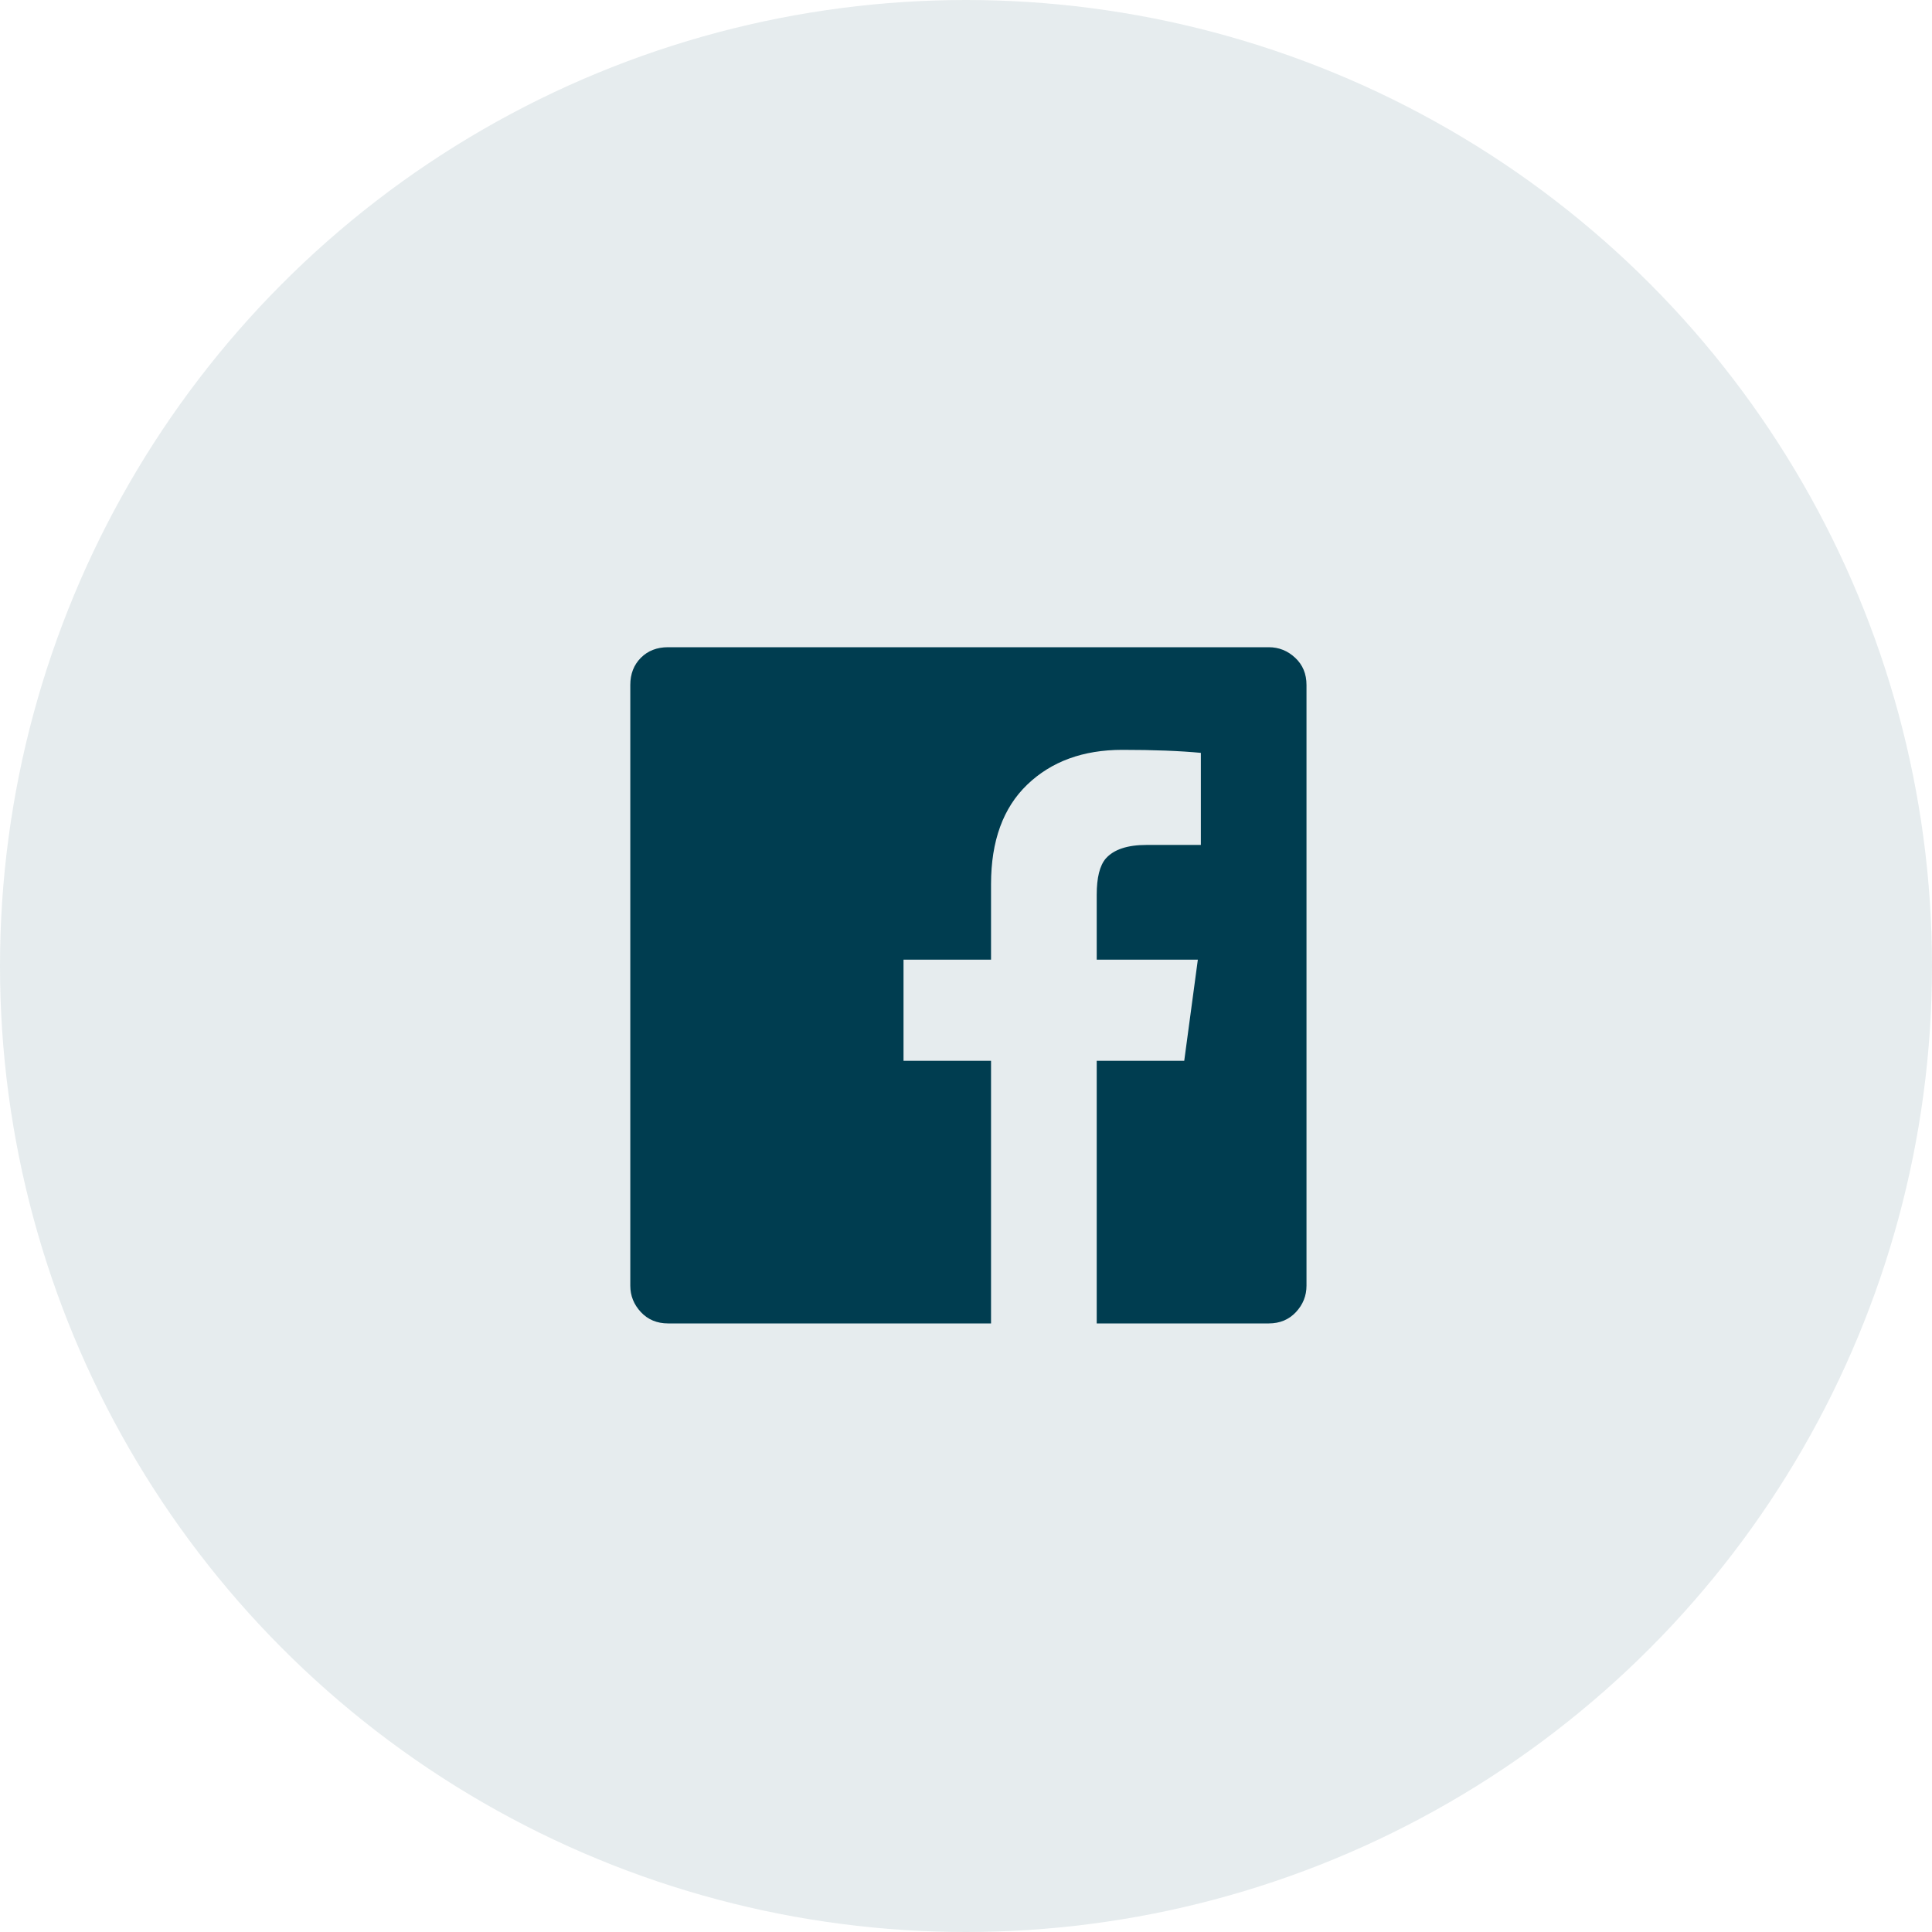
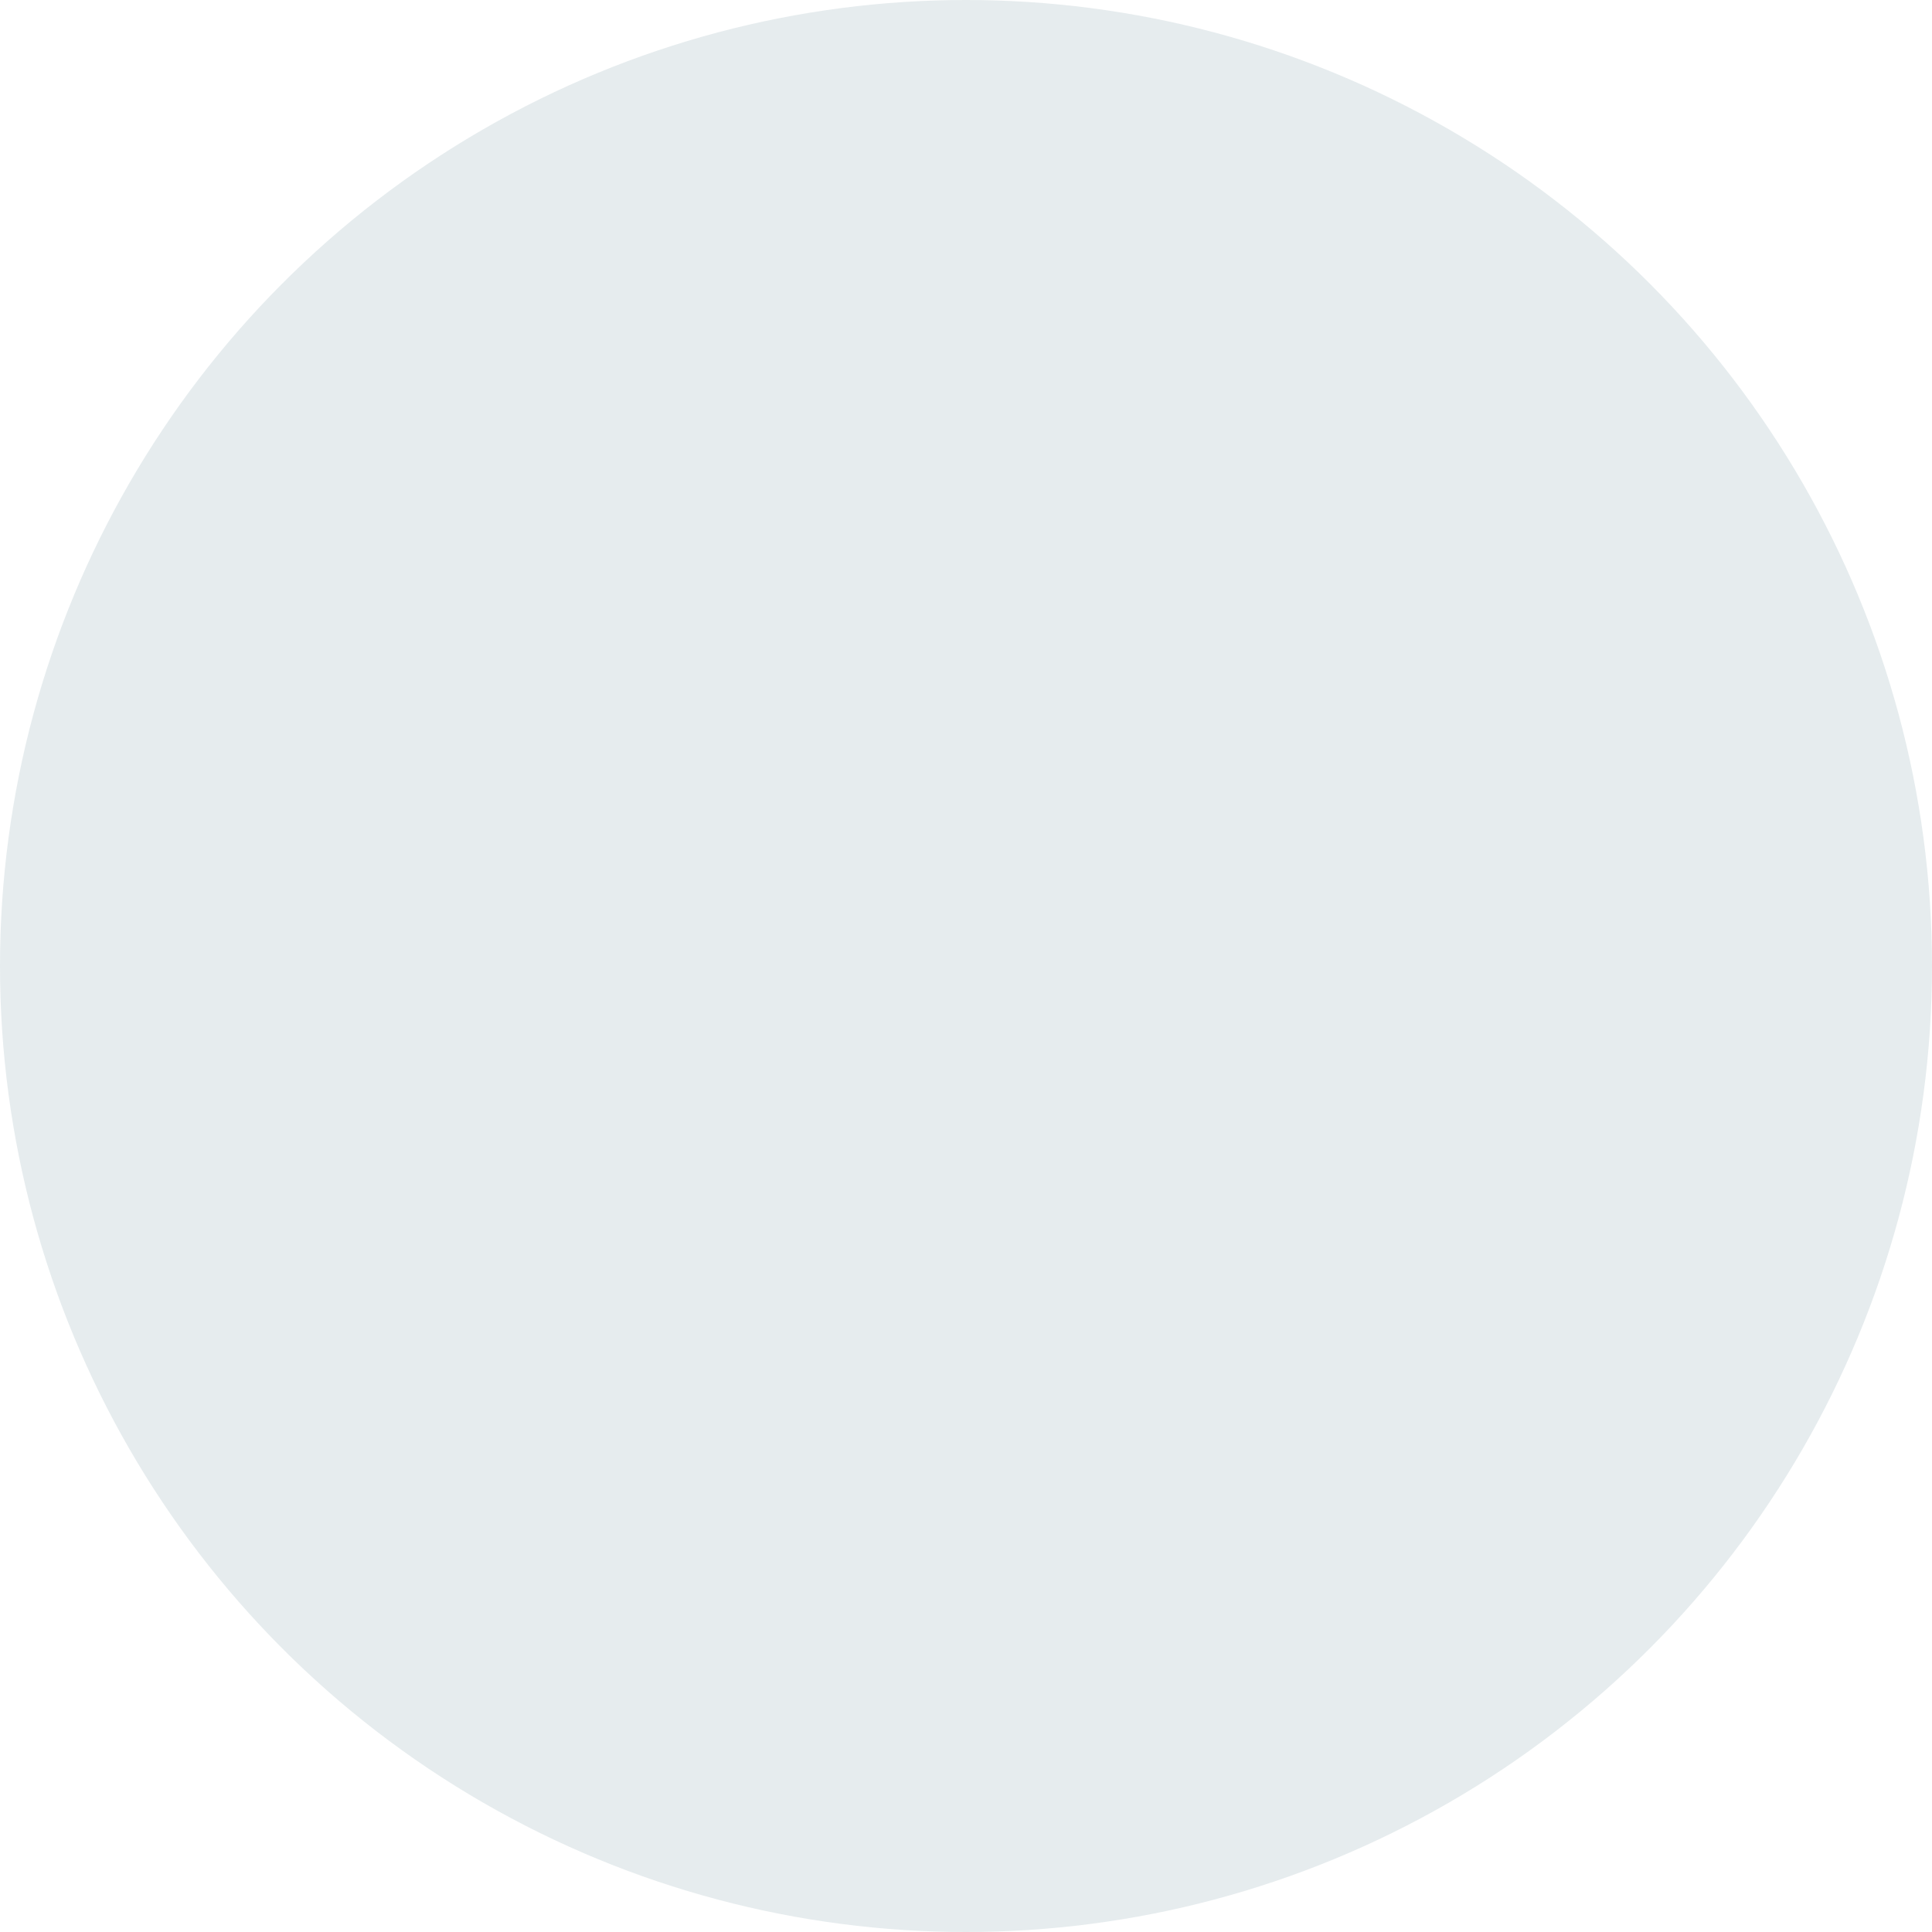
<svg xmlns="http://www.w3.org/2000/svg" width="50px" height="50px" viewBox="0 0 50 50" version="1.1">
  <title>Group 4</title>
  <g id="Symbols" stroke="none" stroke-width="1" fill="none" fill-rule="evenodd">
    <g id="Nav/footer/light" transform="translate(-272, -256)" fill="#003D50">
      <g id="Group-5" transform="translate(140, 256)">
        <g id="Group-4" transform="translate(132, 0)">
          <circle id="Oval-Copy-2" opacity="0.1" cx="25" cy="25" r="25" />
-           <path d="M25.648,34.25 L25.648,27.453 L23.383,27.453 L23.383,24.836 L25.648,24.836 L25.648,22.883 C25.648,21.763 25.961,20.904 26.586,20.305 C27.211,19.706 28.031,19.406 29.047,19.406 C29.854,19.406 30.531,19.432 31.078,19.484 L31.078,21.867 L29.672,21.867 C29.177,21.867 28.825,21.984 28.617,22.219 C28.461,22.401 28.383,22.714 28.383,23.156 L28.383,24.836 L31,24.836 L30.648,27.453 L28.383,27.453 L28.383,34.25 L32.836,34.25 C33.122,34.25 33.357,34.152 33.539,33.957 C33.721,33.762 33.812,33.534 33.812,33.273 L33.812,17.727 C33.812,17.44 33.715,17.206 33.519,17.023 C33.324,16.841 33.096,16.75 32.836,16.75 L17.289,16.75 C17.003,16.75 16.768,16.841 16.586,17.023 C16.404,17.206 16.312,17.44 16.312,17.727 L16.312,33.273 C16.312,33.534 16.404,33.762 16.586,33.957 C16.768,34.152 17.003,34.25 17.289,34.25 L25.648,34.25 Z" id="facebook" fill-rule="nonzero" />
        </g>
      </g>
    </g>
  </g>
</svg>